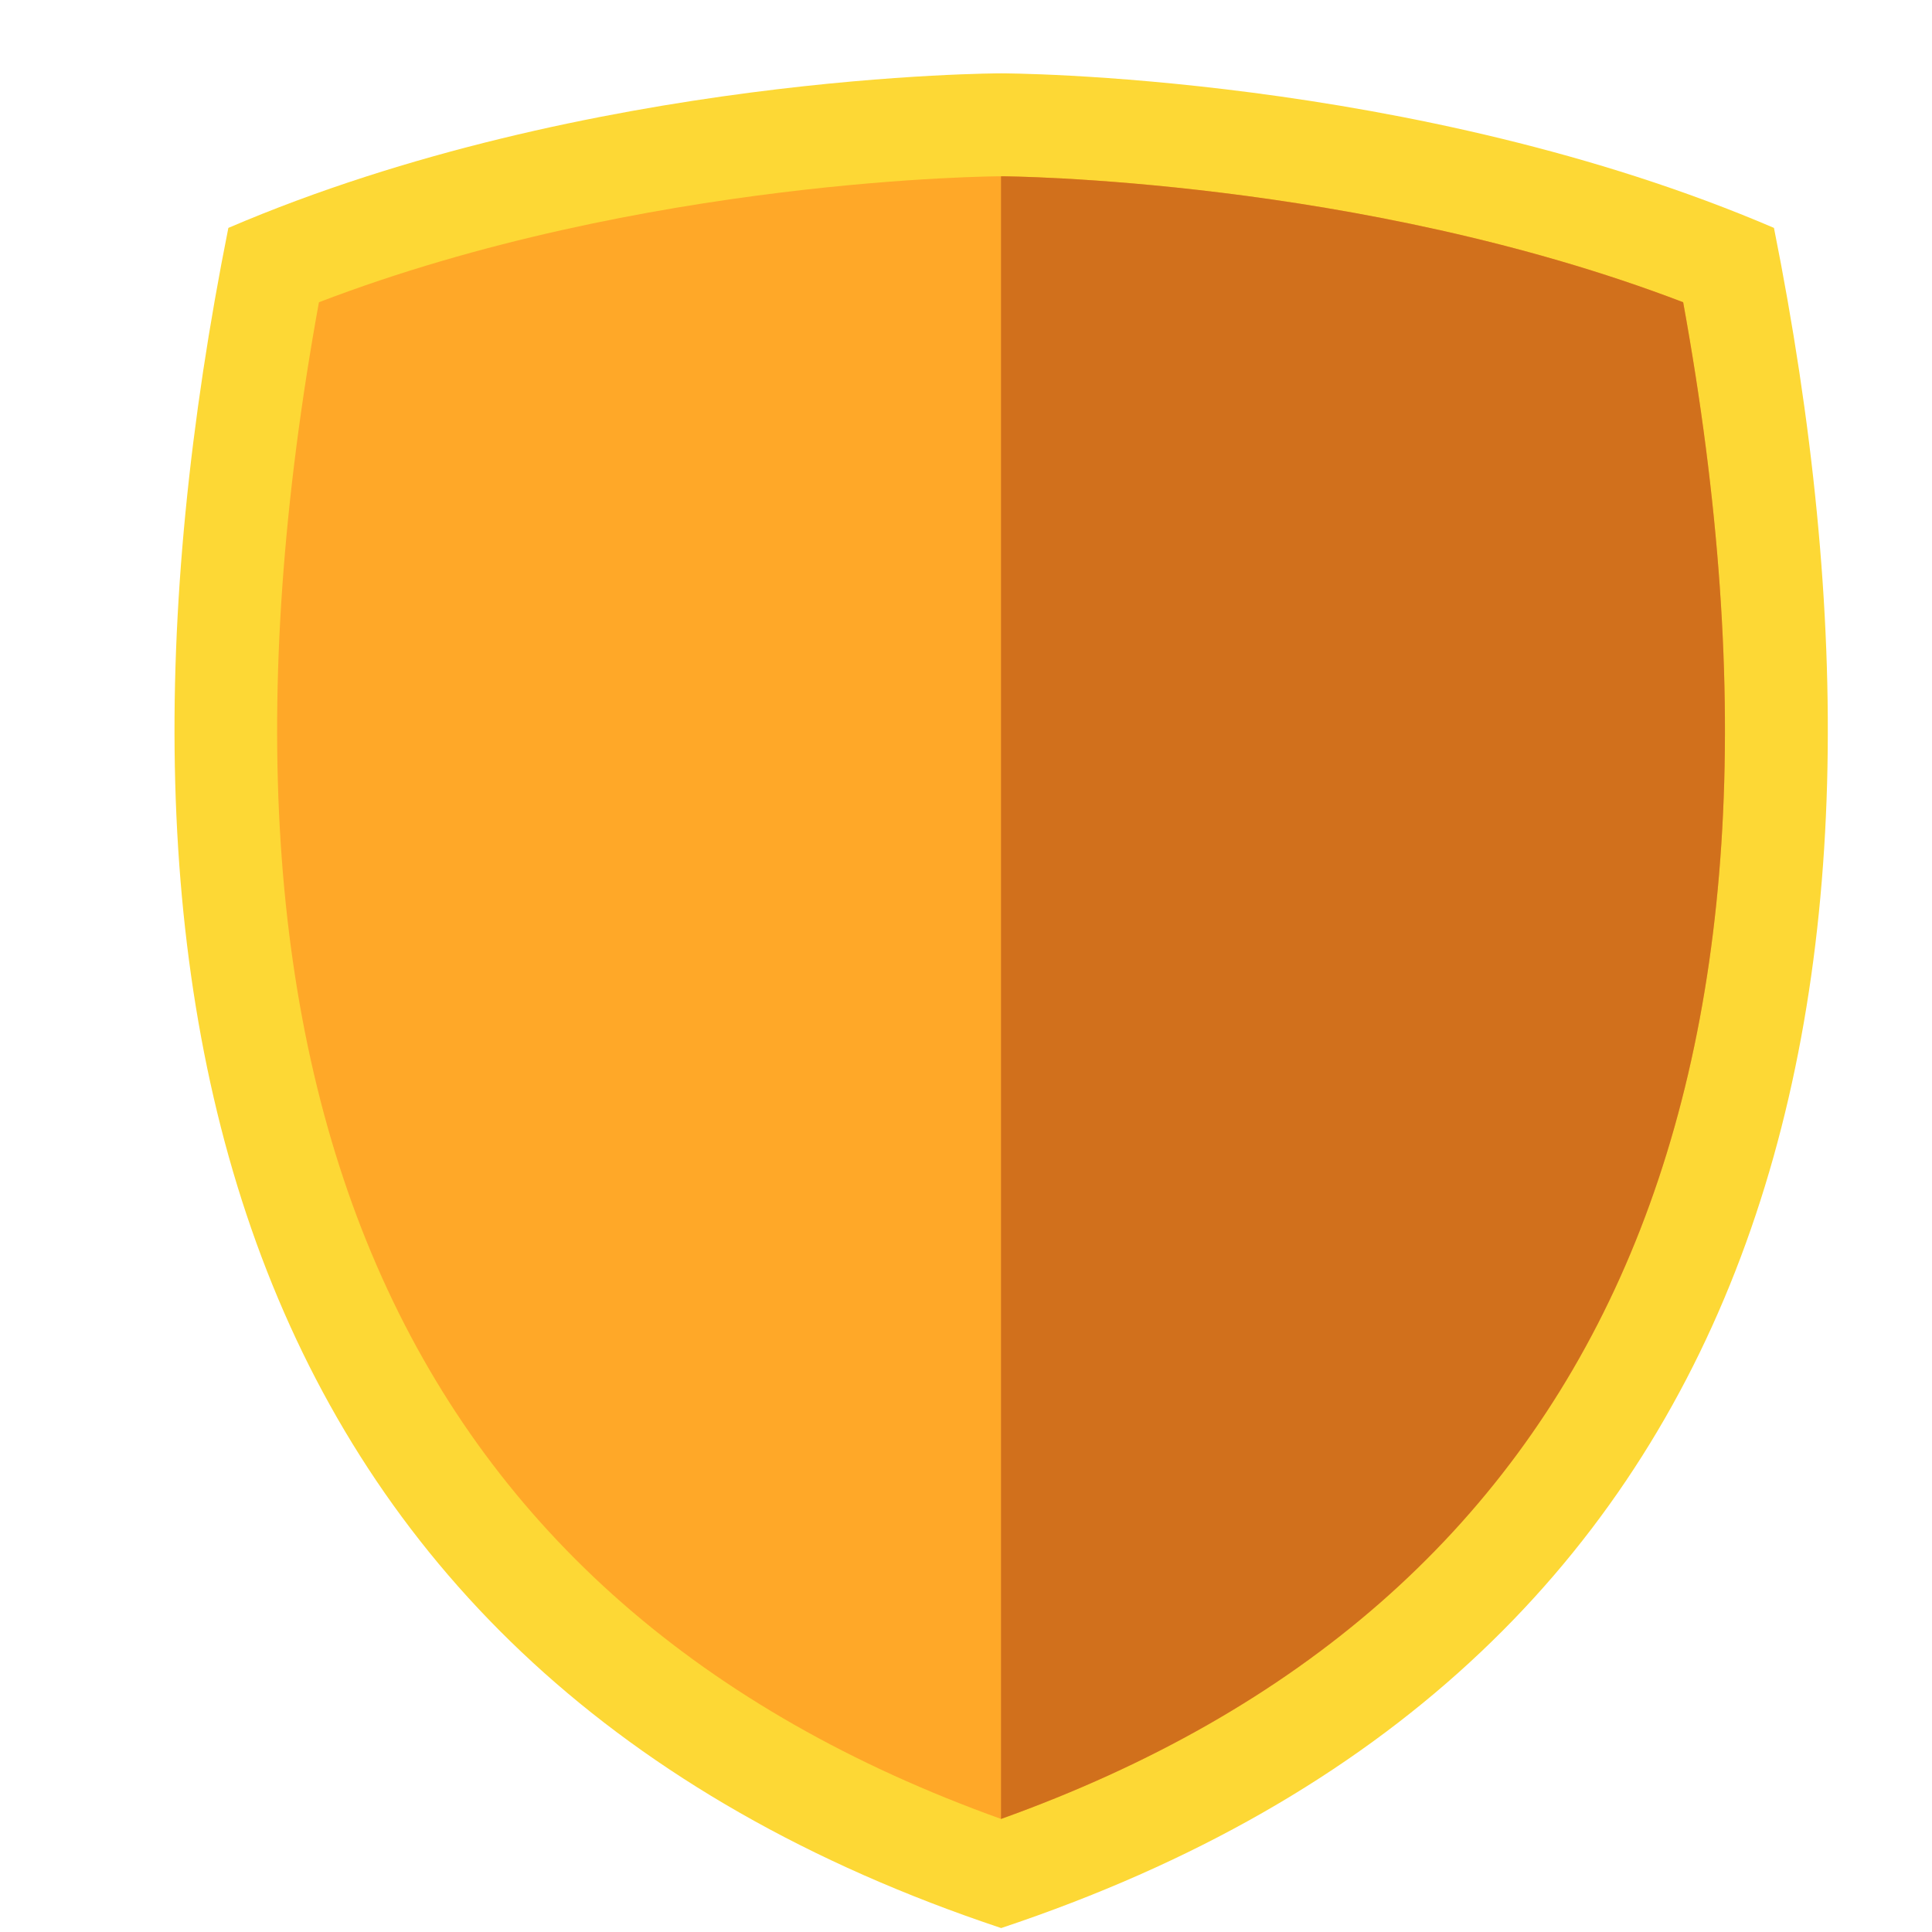
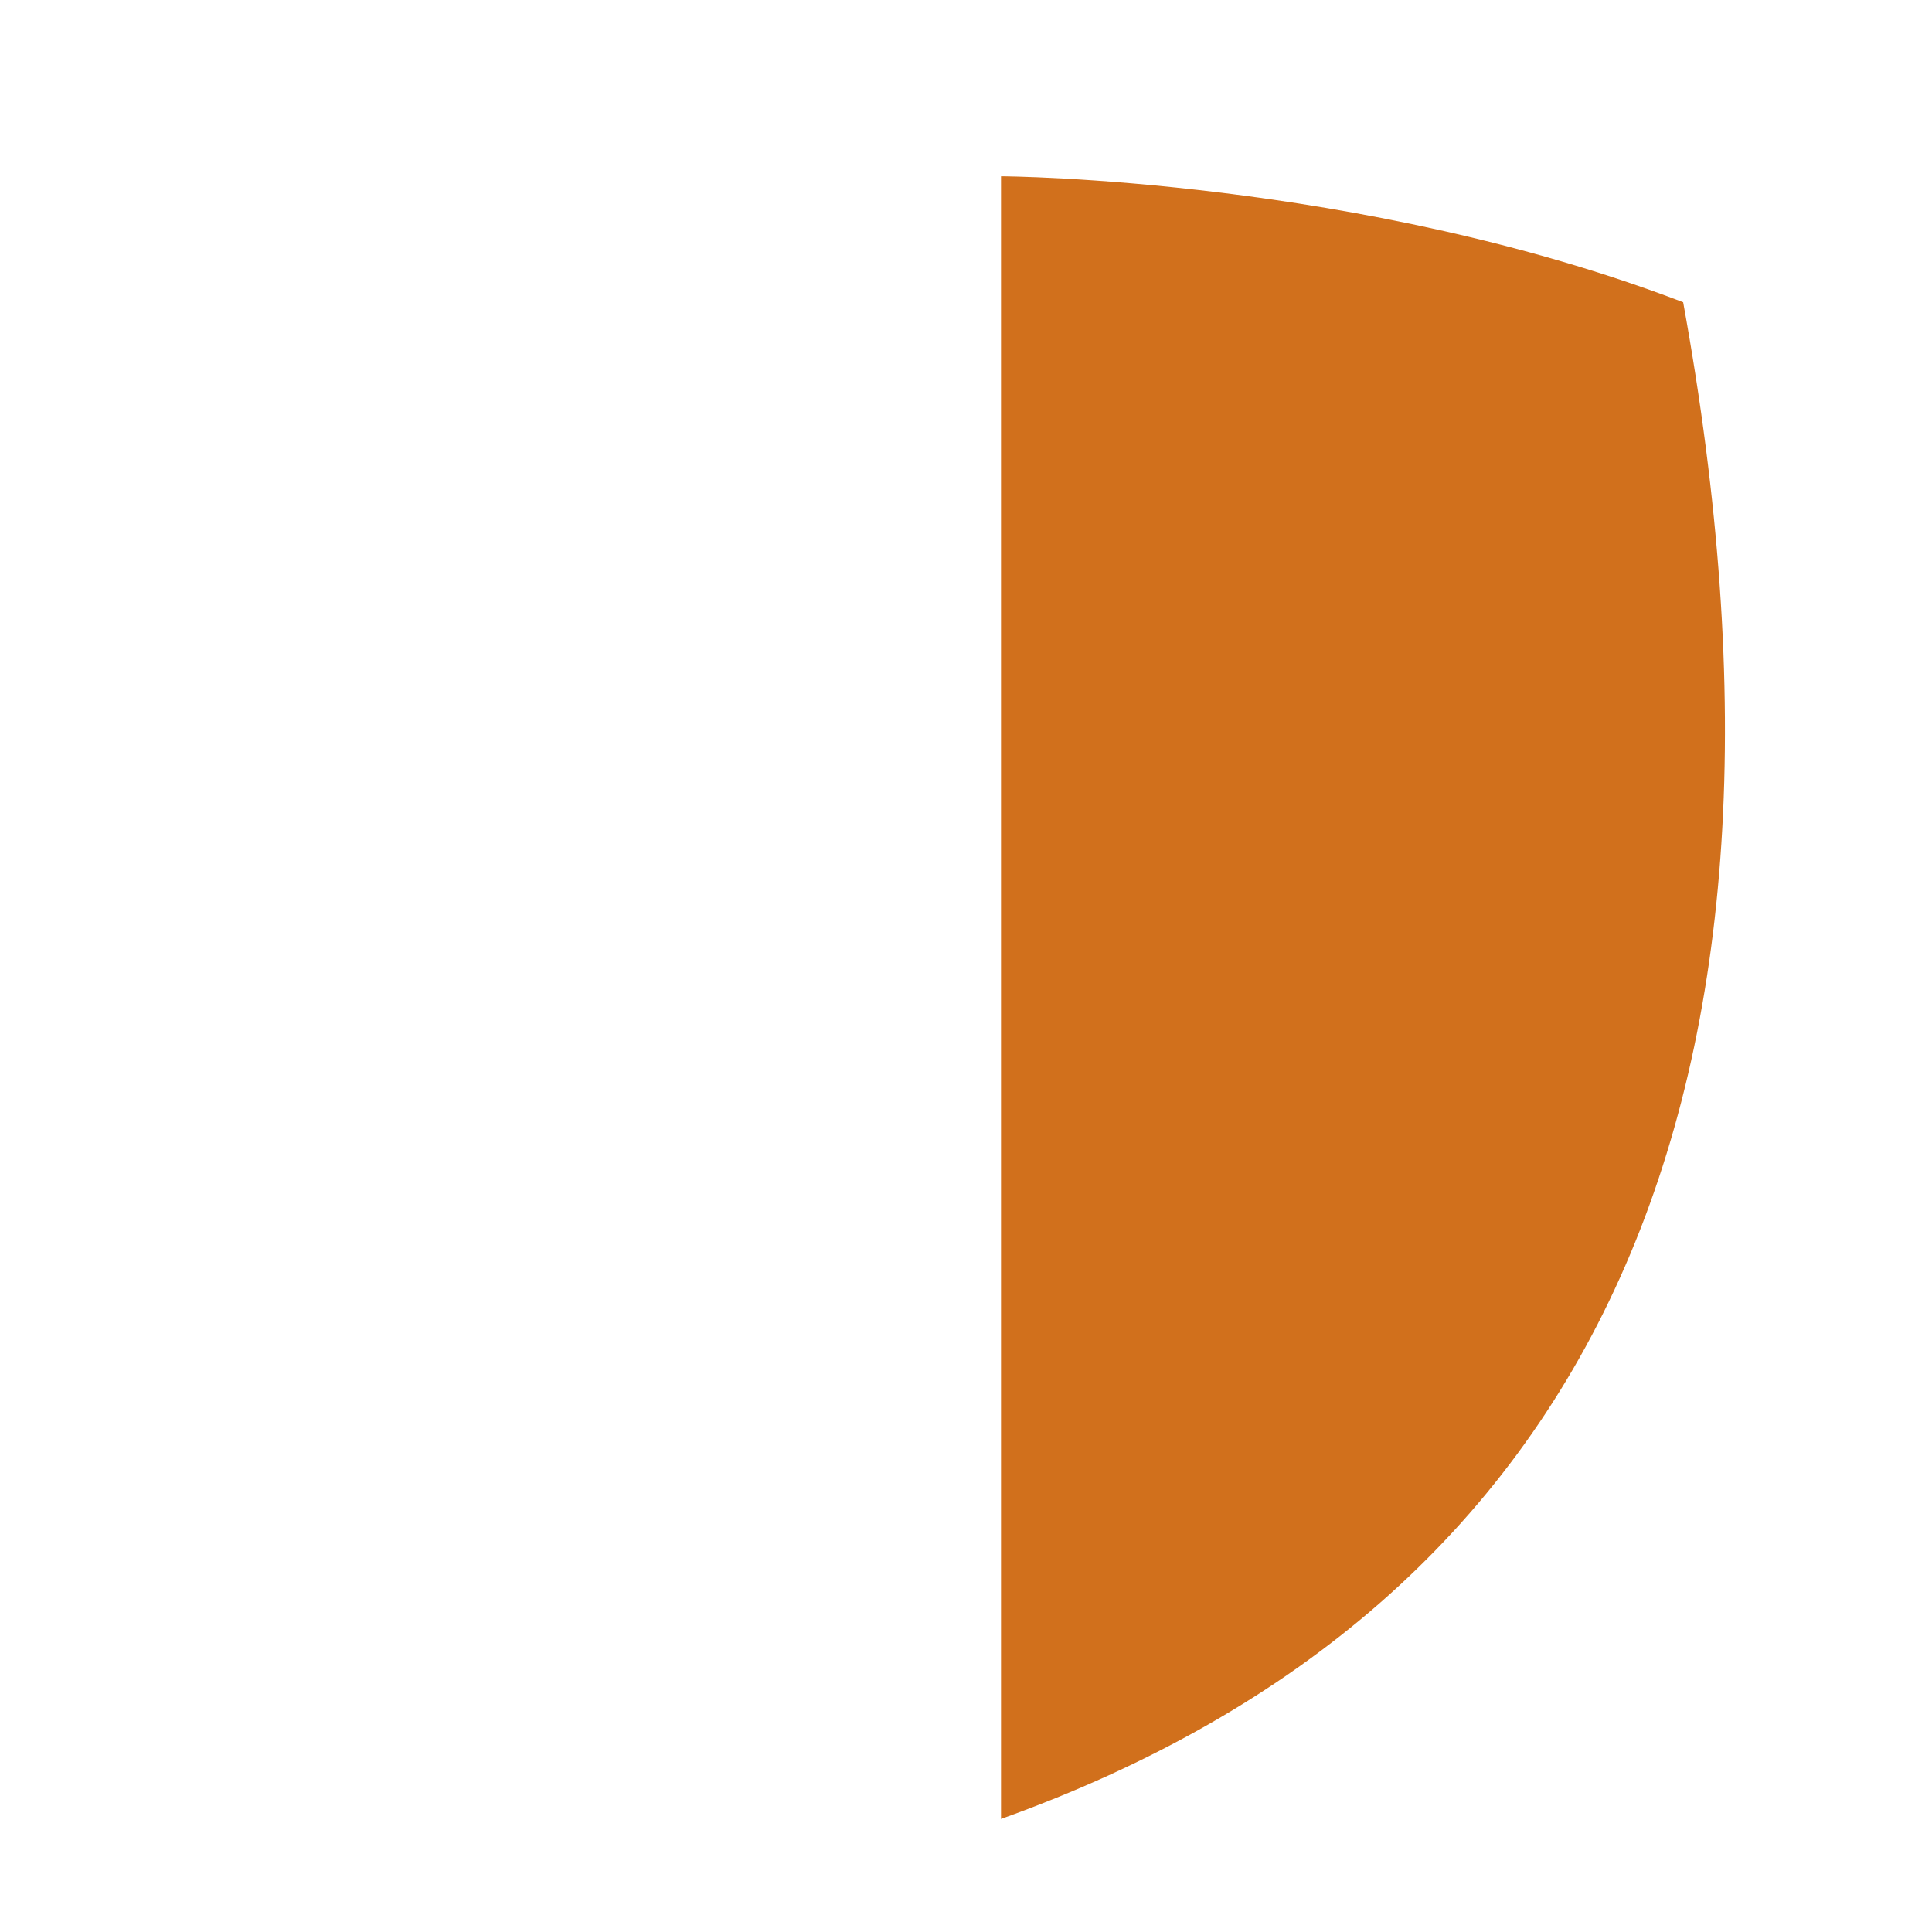
<svg xmlns="http://www.w3.org/2000/svg" width="25" height="25" viewBox="0 0 25 25" fill="none">
  <g clip-path="url(#clip0_556_11647)">
-     <path d="M22.955 2.949C18.288 0.949 12.955 0.949 12.955 0.949C12.955 0.949 7.621 0.949 2.955 2.949C0.955 12.949 2.955 21.616 12.955 24.949C22.955 21.616 24.955 12.949 22.955 2.949Z" fill="#FDD835" />
-     <path d="M12.954 23.537C5.228 20.767 2.261 14.169 4.127 3.911C8.329 2.301 12.905 2.281 12.954 2.281C13.001 2.281 17.592 2.308 21.78 3.911C23.646 14.169 20.679 20.767 12.954 23.537Z" fill="#FFA828" />
    <path d="M21.78 3.911C17.592 2.308 13.001 2.281 12.953 2.281V23.537C20.678 20.767 23.646 14.169 21.78 3.911Z" fill="#D1701C" />
  </g>
  <defs>
    <clipPath id="clip0_556_11647">
      <rect width="24" height="24" fill="white" transform="translate(0.953 0.949)" />
    </clipPath>
  </defs>
</svg>